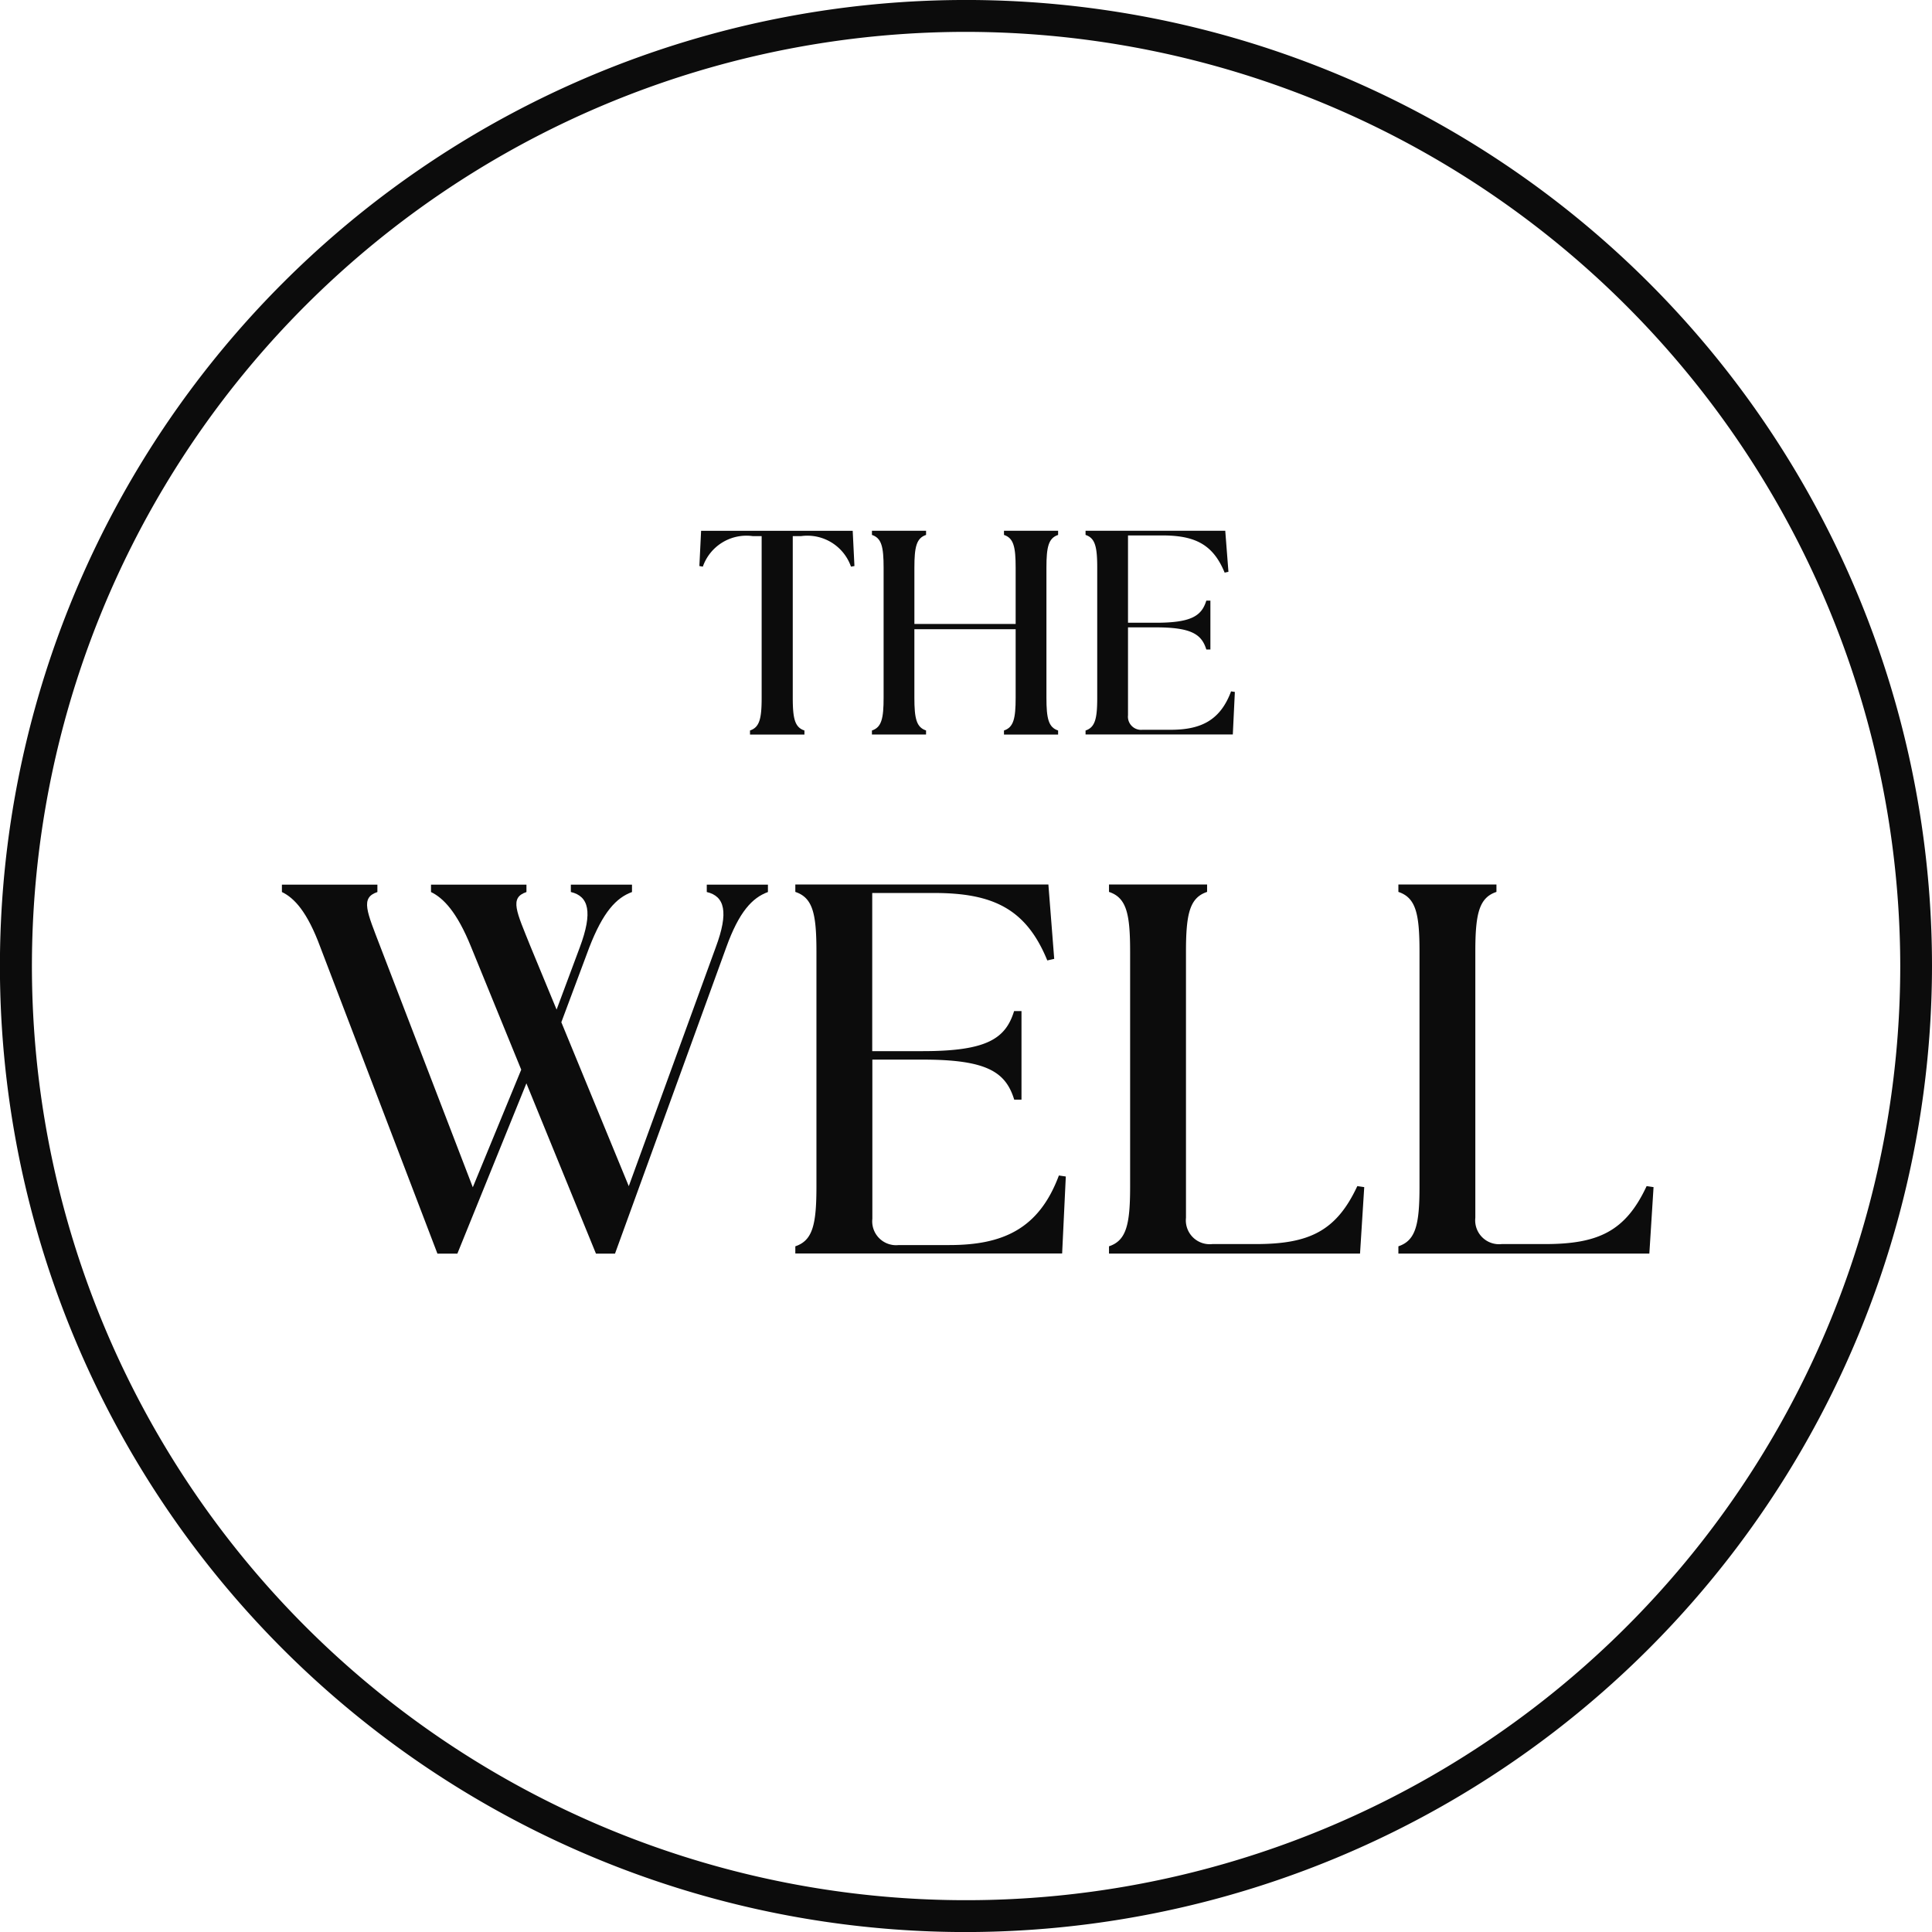
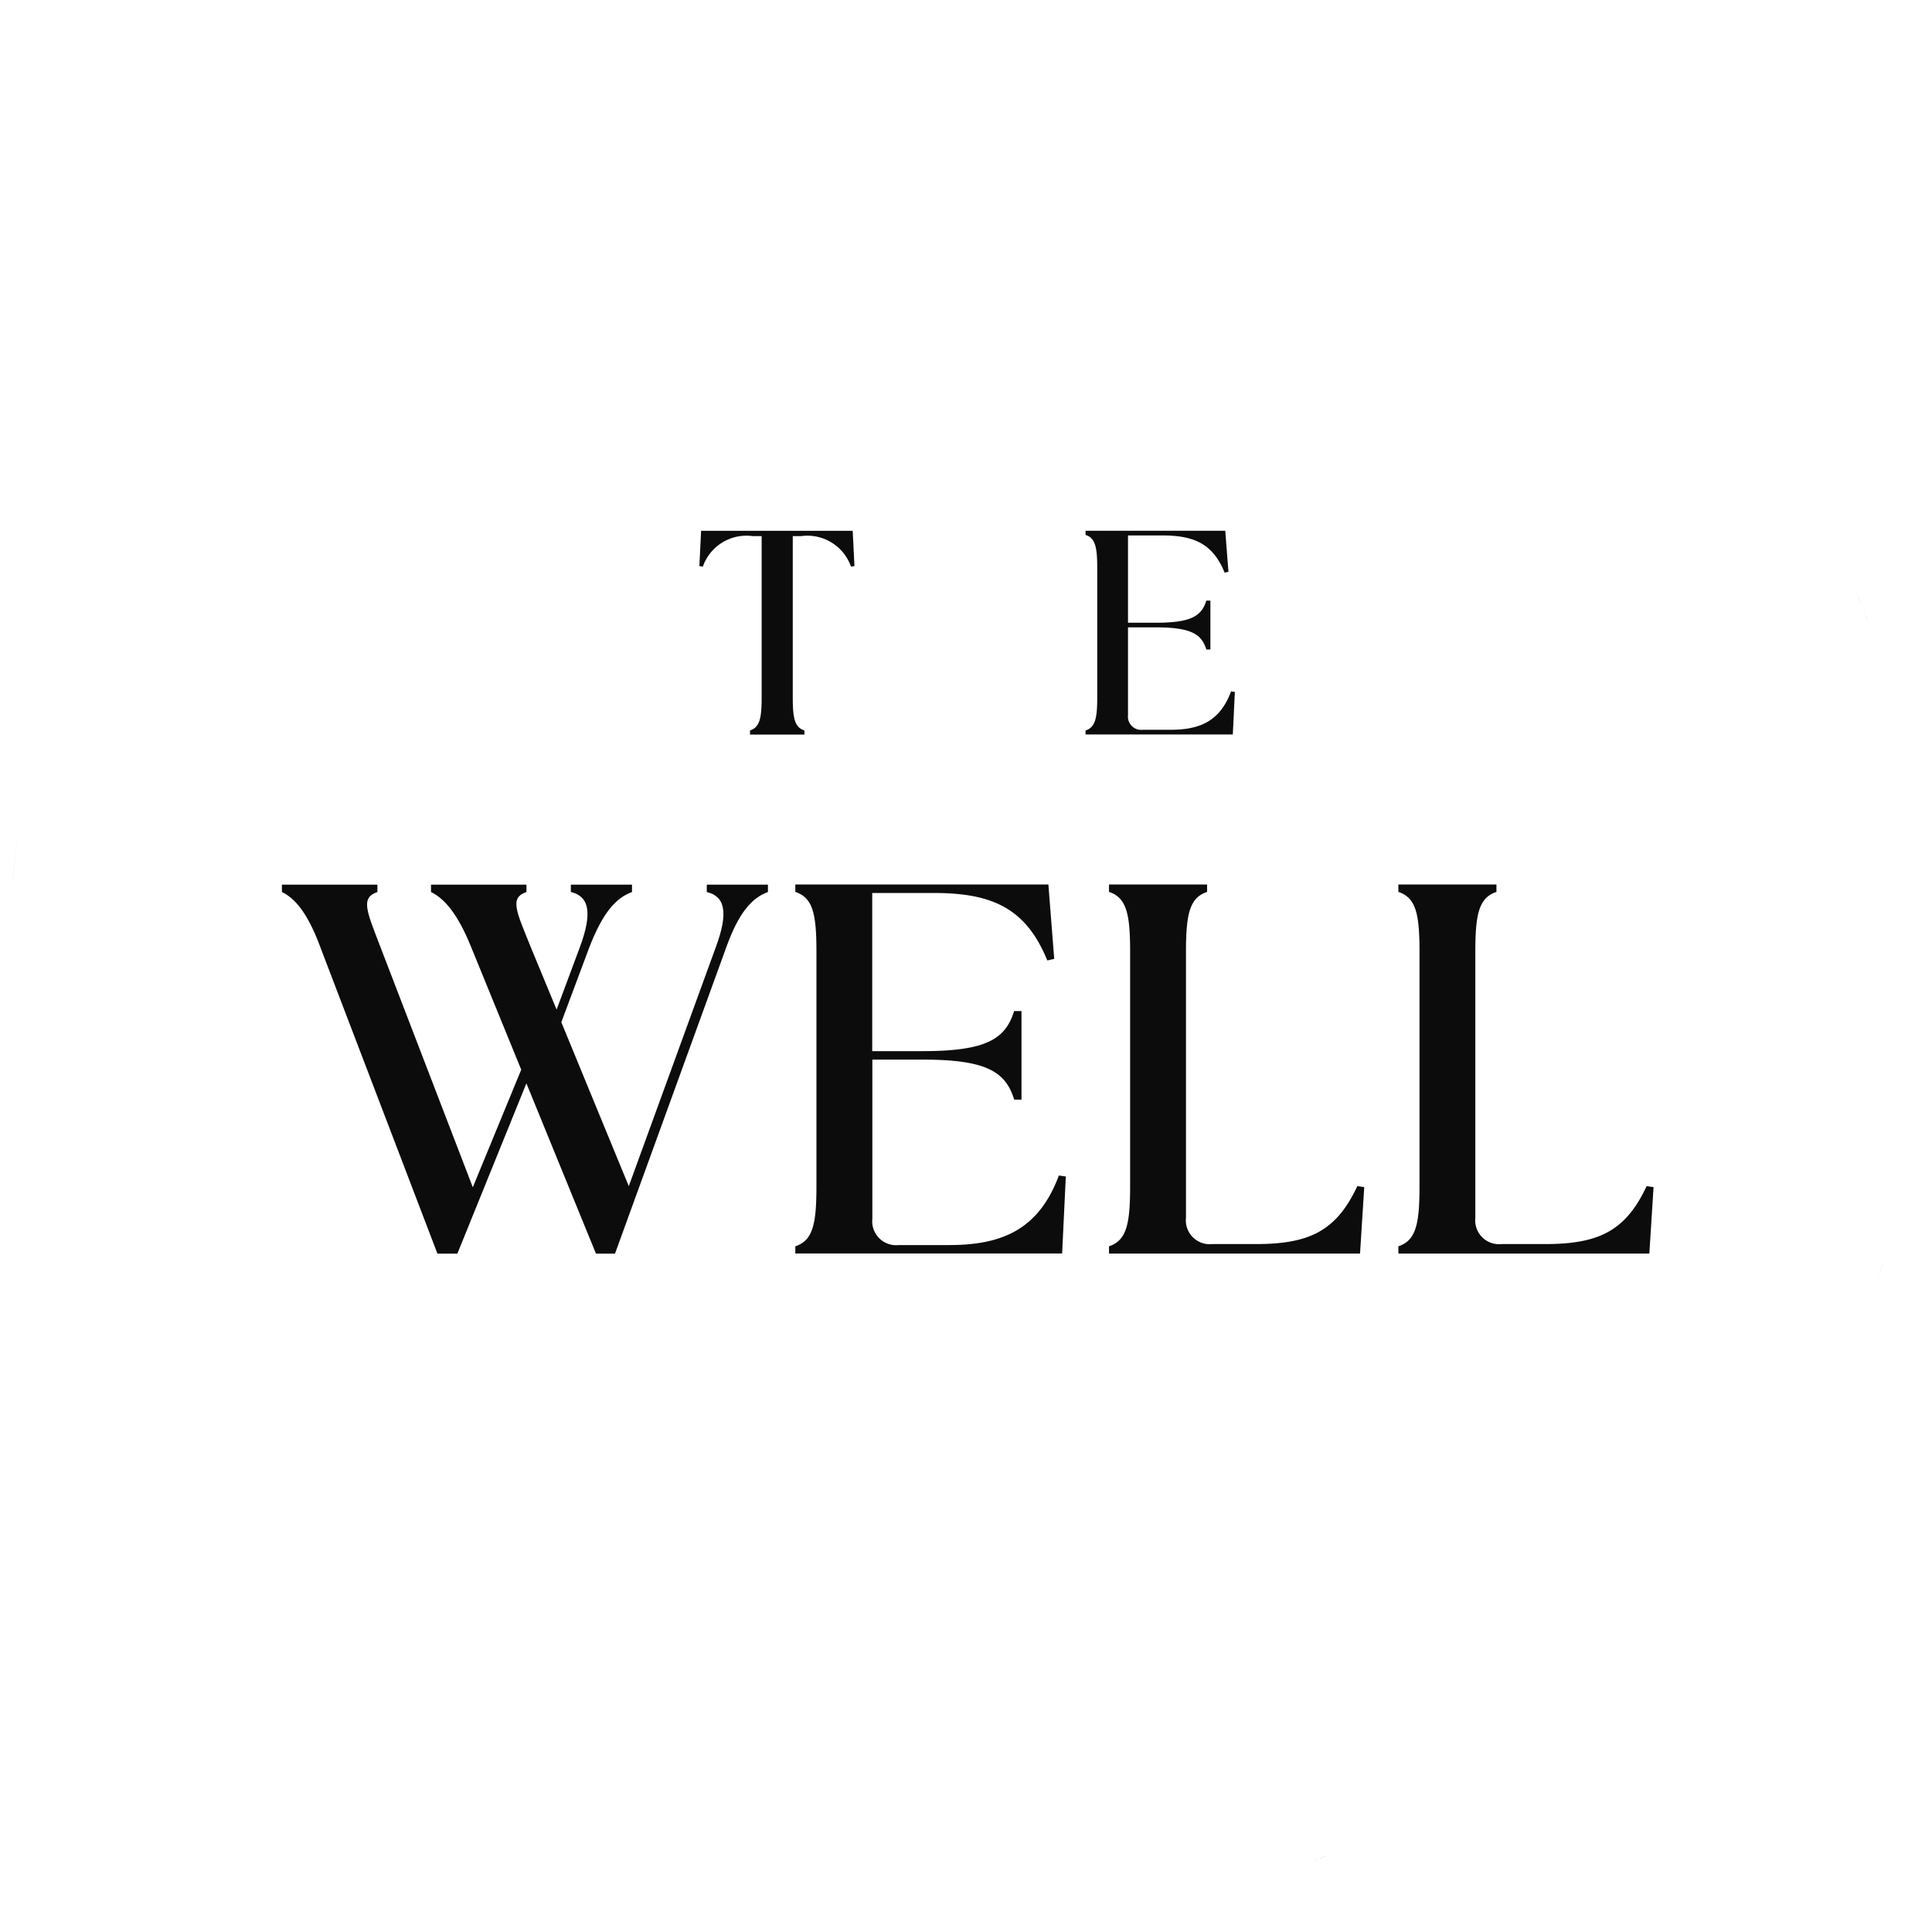
<svg xmlns="http://www.w3.org/2000/svg" width="111.714" height="111.717" viewBox="0 0 111.714 111.717">
  <g id="Group_8063" data-name="Group 8063" transform="translate(-349 96)">
    <path id="Path_8" data-name="Path 8" d="M2.01,141.374c.087-1.175.216-2.333.379-3.484C2.226,139.038,2.1,140.2,2.01,141.374Z" transform="translate(347.689 -185.941)" fill="#0c0c0c" />
    <path id="Path_9" data-name="Path 9" d="M312.109,212.1c.014-.035.024-.07.035-.1-.052.156-.108.313-.163.466.045-.122.087-.243.129-.365Z" transform="translate(145.507 -234.28)" fill="#0c0c0c" />
    <path id="Path_10" data-name="Path 10" d="M218.57,308.6c.132-.052.264-.108.4-.16-.344.139-.689.275-1.036.407.212-.08.424-.16.636-.247Z" transform="translate(206.852 -297.184)" fill="#0c0c0c" />
    <path id="Path_11" data-name="Path 11" d="M312.582,209.524c-.042.129-.087.257-.132.383.052-.153.111-.306.16-.462.073-.219.136-.438.209-.654C312.739,209.033,312.666,209.28,312.582,209.524Z" transform="translate(145.2 -232.186)" fill="#0c0c0c" />
    <path id="Path_12" data-name="Path 12" d="M308.617,98.369c-.083-.2-.17-.407-.257-.609.153.362.306.723.452,1.088-.066-.16-.129-.323-.195-.483Z" transform="translate(147.868 -159.765)" fill="#0c0c0c" />
    <path id="Path_13" data-name="Path 13" d="M310.043,101.87c-.083-.229-.177-.456-.264-.678-.038-.1-.08-.195-.118-.292.129.323.261.647.383.974Z" transform="translate(147.02 -161.813)" fill="#0c0c0c" />
    <g id="Ellipse_16" transform="translate(349 -96)">
-       <path id="Path_14" data-name="Path 14" d="M55.857,111.717a55.859,55.859,0,1,1,55.857-55.86,55.922,55.922,0,0,1-55.857,55.86Zm0-109.874a54.016,54.016,0,1,0,54.021,54.014A54.075,54.075,0,0,0,55.857,1.843Z" fill="#0c0c0c" />
-     </g>
+       </g>
    <g id="WELL" transform="translate(365.302 -44.855)" style="isolation: isolate">
      <g id="Group_8038" data-name="Group 8038" transform="translate(0)" style="isolation: isolate">
        <path id="Path_15" data-name="Path 15" d="M55.5,147.528V147.1h5.519v.428c-1,.334-.577,1.127.243,3.171l1.5,3.627,1.342-3.6c.762-2.041.518-2.956-.518-3.2V147.1h3.536v.428c-.915.334-1.676,1.158-2.469,3.2l-1.617,4.329,3.9,9.479,5.028-13.809c.762-2.041.518-2.956-.518-3.2V147.1h3.536v.428c-.915.334-1.676,1.158-2.41,3.2l-6.433,17.71h-1.1l-4.023-9.848-3.992,9.848H55.872l-6.767-17.71c-.762-2.073-1.523-2.865-2.226-3.2V147.1H52.4v.428c-1,.334-.609,1.127.184,3.2L57.917,164.6l2.8-6.8-2.9-7.1c-.824-2.041-1.617-2.834-2.316-3.171Z" transform="translate(-46.88 -147.093)" fill="#0c0c0c" />
        <path id="Path_16" data-name="Path 16" d="M132.243,168.424V168c1-.334,1.221-1.248,1.221-3.446v-13.6c0-2.194-.212-3.109-1.221-3.446v-.428h14.633l.337,4.3-.4.09c-1.221-2.987-3.14-3.9-6.555-3.9h-3.568v9.145h2.928c3.717,0,4.785-.73,5.275-2.316h.428v5.122H144.9c-.487-1.586-1.554-2.316-5.275-2.316h-2.928v9.2a1.381,1.381,0,0,0,1.523,1.523h2.924c3.077,0,5.181-.915,6.339-4.023l.4.059-.212,4.451H132.24Z" transform="translate(-102.557 -147.08)" fill="#0c0c0c" />
        <path id="Path_17" data-name="Path 17" d="M184.41,168.424V168c1-.334,1.221-1.248,1.221-3.446v-13.6c0-2.194-.212-3.109-1.221-3.446v-.428h5.672v.428c-1,.334-1.221,1.248-1.221,3.446v15.394a1.38,1.38,0,0,0,1.523,1.523h2.5c3.077,0,4.663-.73,5.884-3.352l.4.059-.243,3.842H184.41Z" transform="translate(-136.586 -147.08)" fill="#0c0c0c" />
        <path id="Path_18" data-name="Path 18" d="M232.53,168.424V168c1-.334,1.221-1.248,1.221-3.446v-13.6c0-2.194-.212-3.109-1.221-3.446v-.428H238.2v.428c-1,.334-1.221,1.248-1.221,3.446v15.394a1.38,1.38,0,0,0,1.523,1.523H241c3.077,0,4.663-.73,5.884-3.352l.4.059-.243,3.842H232.53Z" transform="translate(-167.973 -147.08)" fill="#0c0c0c" />
      </g>
    </g>
    <g id="the" transform="translate(389.438 -65.309)" style="isolation: isolate">
      <g id="Group_8039" data-name="Group 8039" transform="translate(0 0)" style="isolation: isolate">
        <path id="Path_19" data-name="Path 19" d="M119.218,99.808c.556-.184.675-.692.675-1.9v-9.34h-.522a2.67,2.67,0,0,0-2.879,1.766l-.2-.035.1-2.038h8.766l.1,2.038-.2.035a2.67,2.67,0,0,0-2.879-1.766h-.487v9.34c0,1.21.118,1.718.675,1.9v.236h-3.147v-.236Z" transform="translate(-116.29 -88.26)" fill="#0c0c0c" />
-         <path id="Path_20" data-name="Path 20" d="M144.99,99.808c.556-.184.675-.692.675-1.9V90.4c0-1.21-.118-1.718-.675-1.9V88.26h3.13V88.5c-.556.184-.675.689-.675,1.9v3.248H153.3V90.4c0-1.21-.118-1.718-.675-1.9V88.26h3.13V88.5c-.556.184-.675.689-.675,1.9v7.508c0,1.21.118,1.718.675,1.9v.236h-3.13v-.236c.556-.184.675-.692.675-1.9V93.952h-5.856v3.954c0,1.21.118,1.718.675,1.9v.236h-3.13Z" transform="translate(-135.01 -88.26)" fill="#0c0c0c" />
        <path id="Path_21" data-name="Path 21" d="M180.51,100.045v-.236c.556-.184.675-.692.675-1.9V90.4c0-1.21-.118-1.718-.675-1.9V88.26h8.078l.184,2.372-.219.049c-.675-1.648-1.732-2.152-3.62-2.152h-1.968v5.049h1.617c2.052,0,2.643-.4,2.911-1.28h.236v2.827h-.236c-.268-.876-.859-1.28-2.911-1.28h-1.617v5.08a.762.762,0,0,0,.842.842h1.617c1.7,0,2.862-.5,3.5-2.222l.219.035-.118,2.458H180.51Z" transform="translate(-158.178 -88.26)" fill="#0c0c0c" />
      </g>
    </g>
  </g>
</svg>